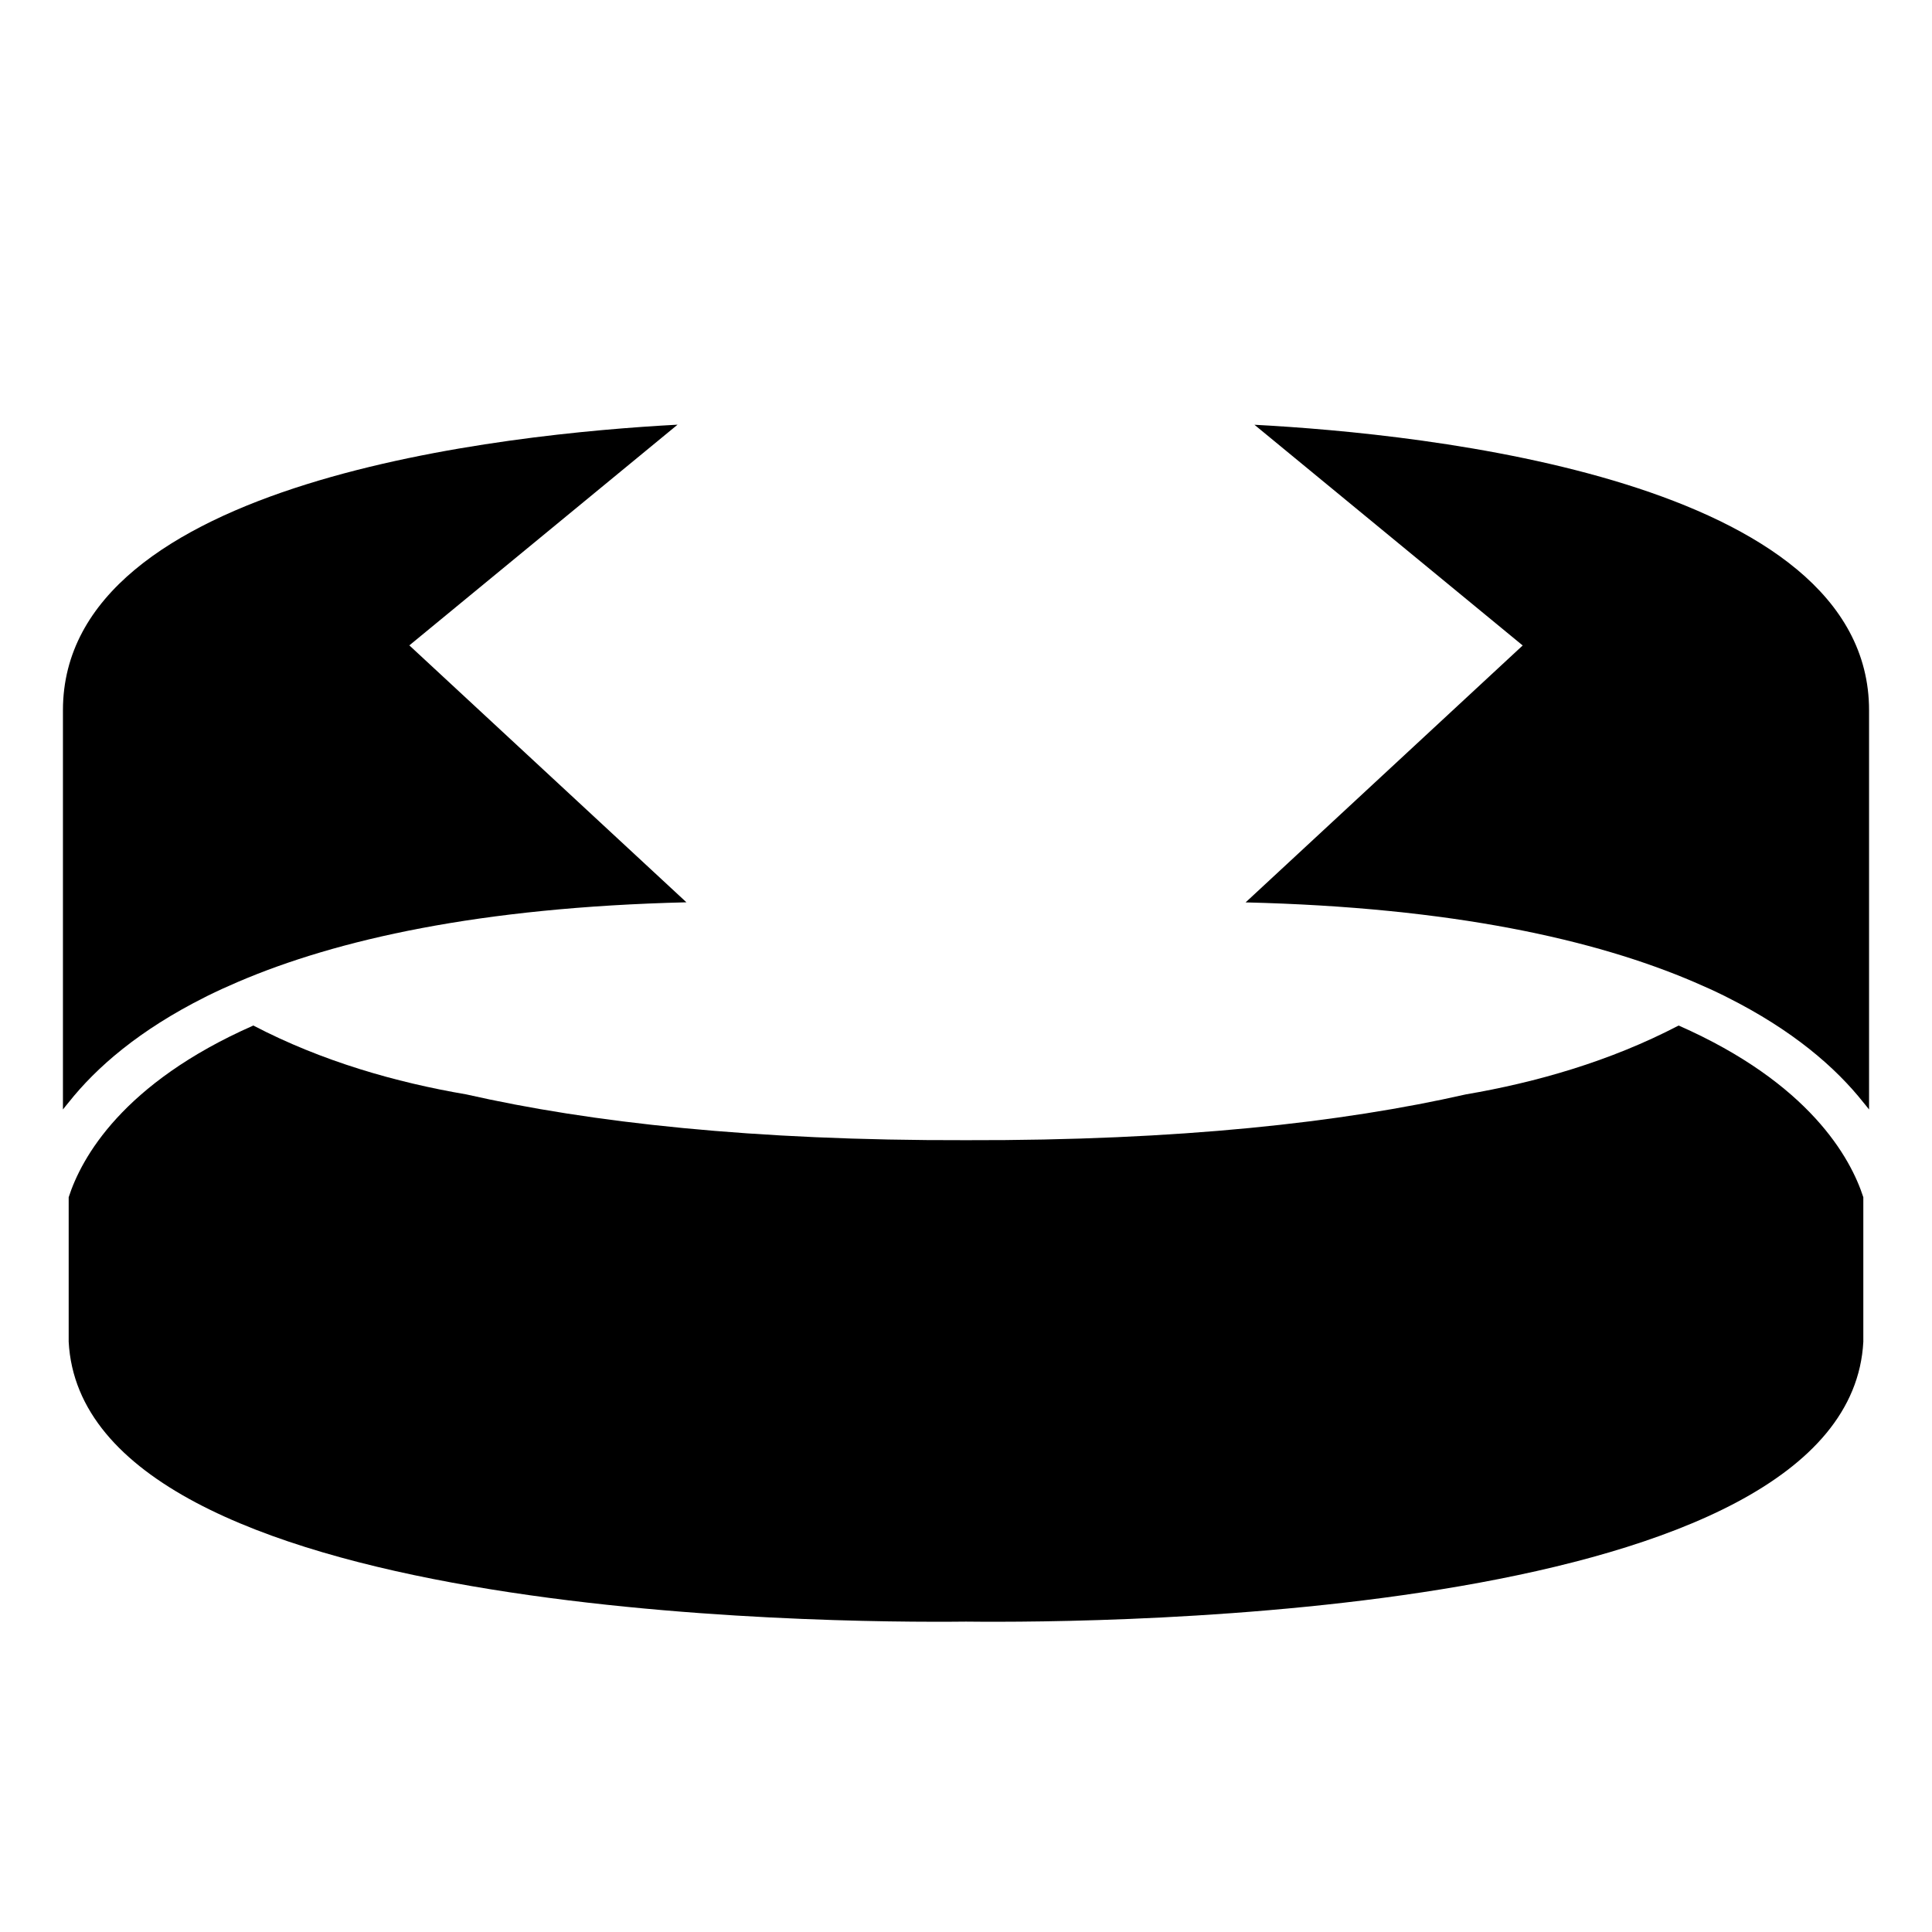
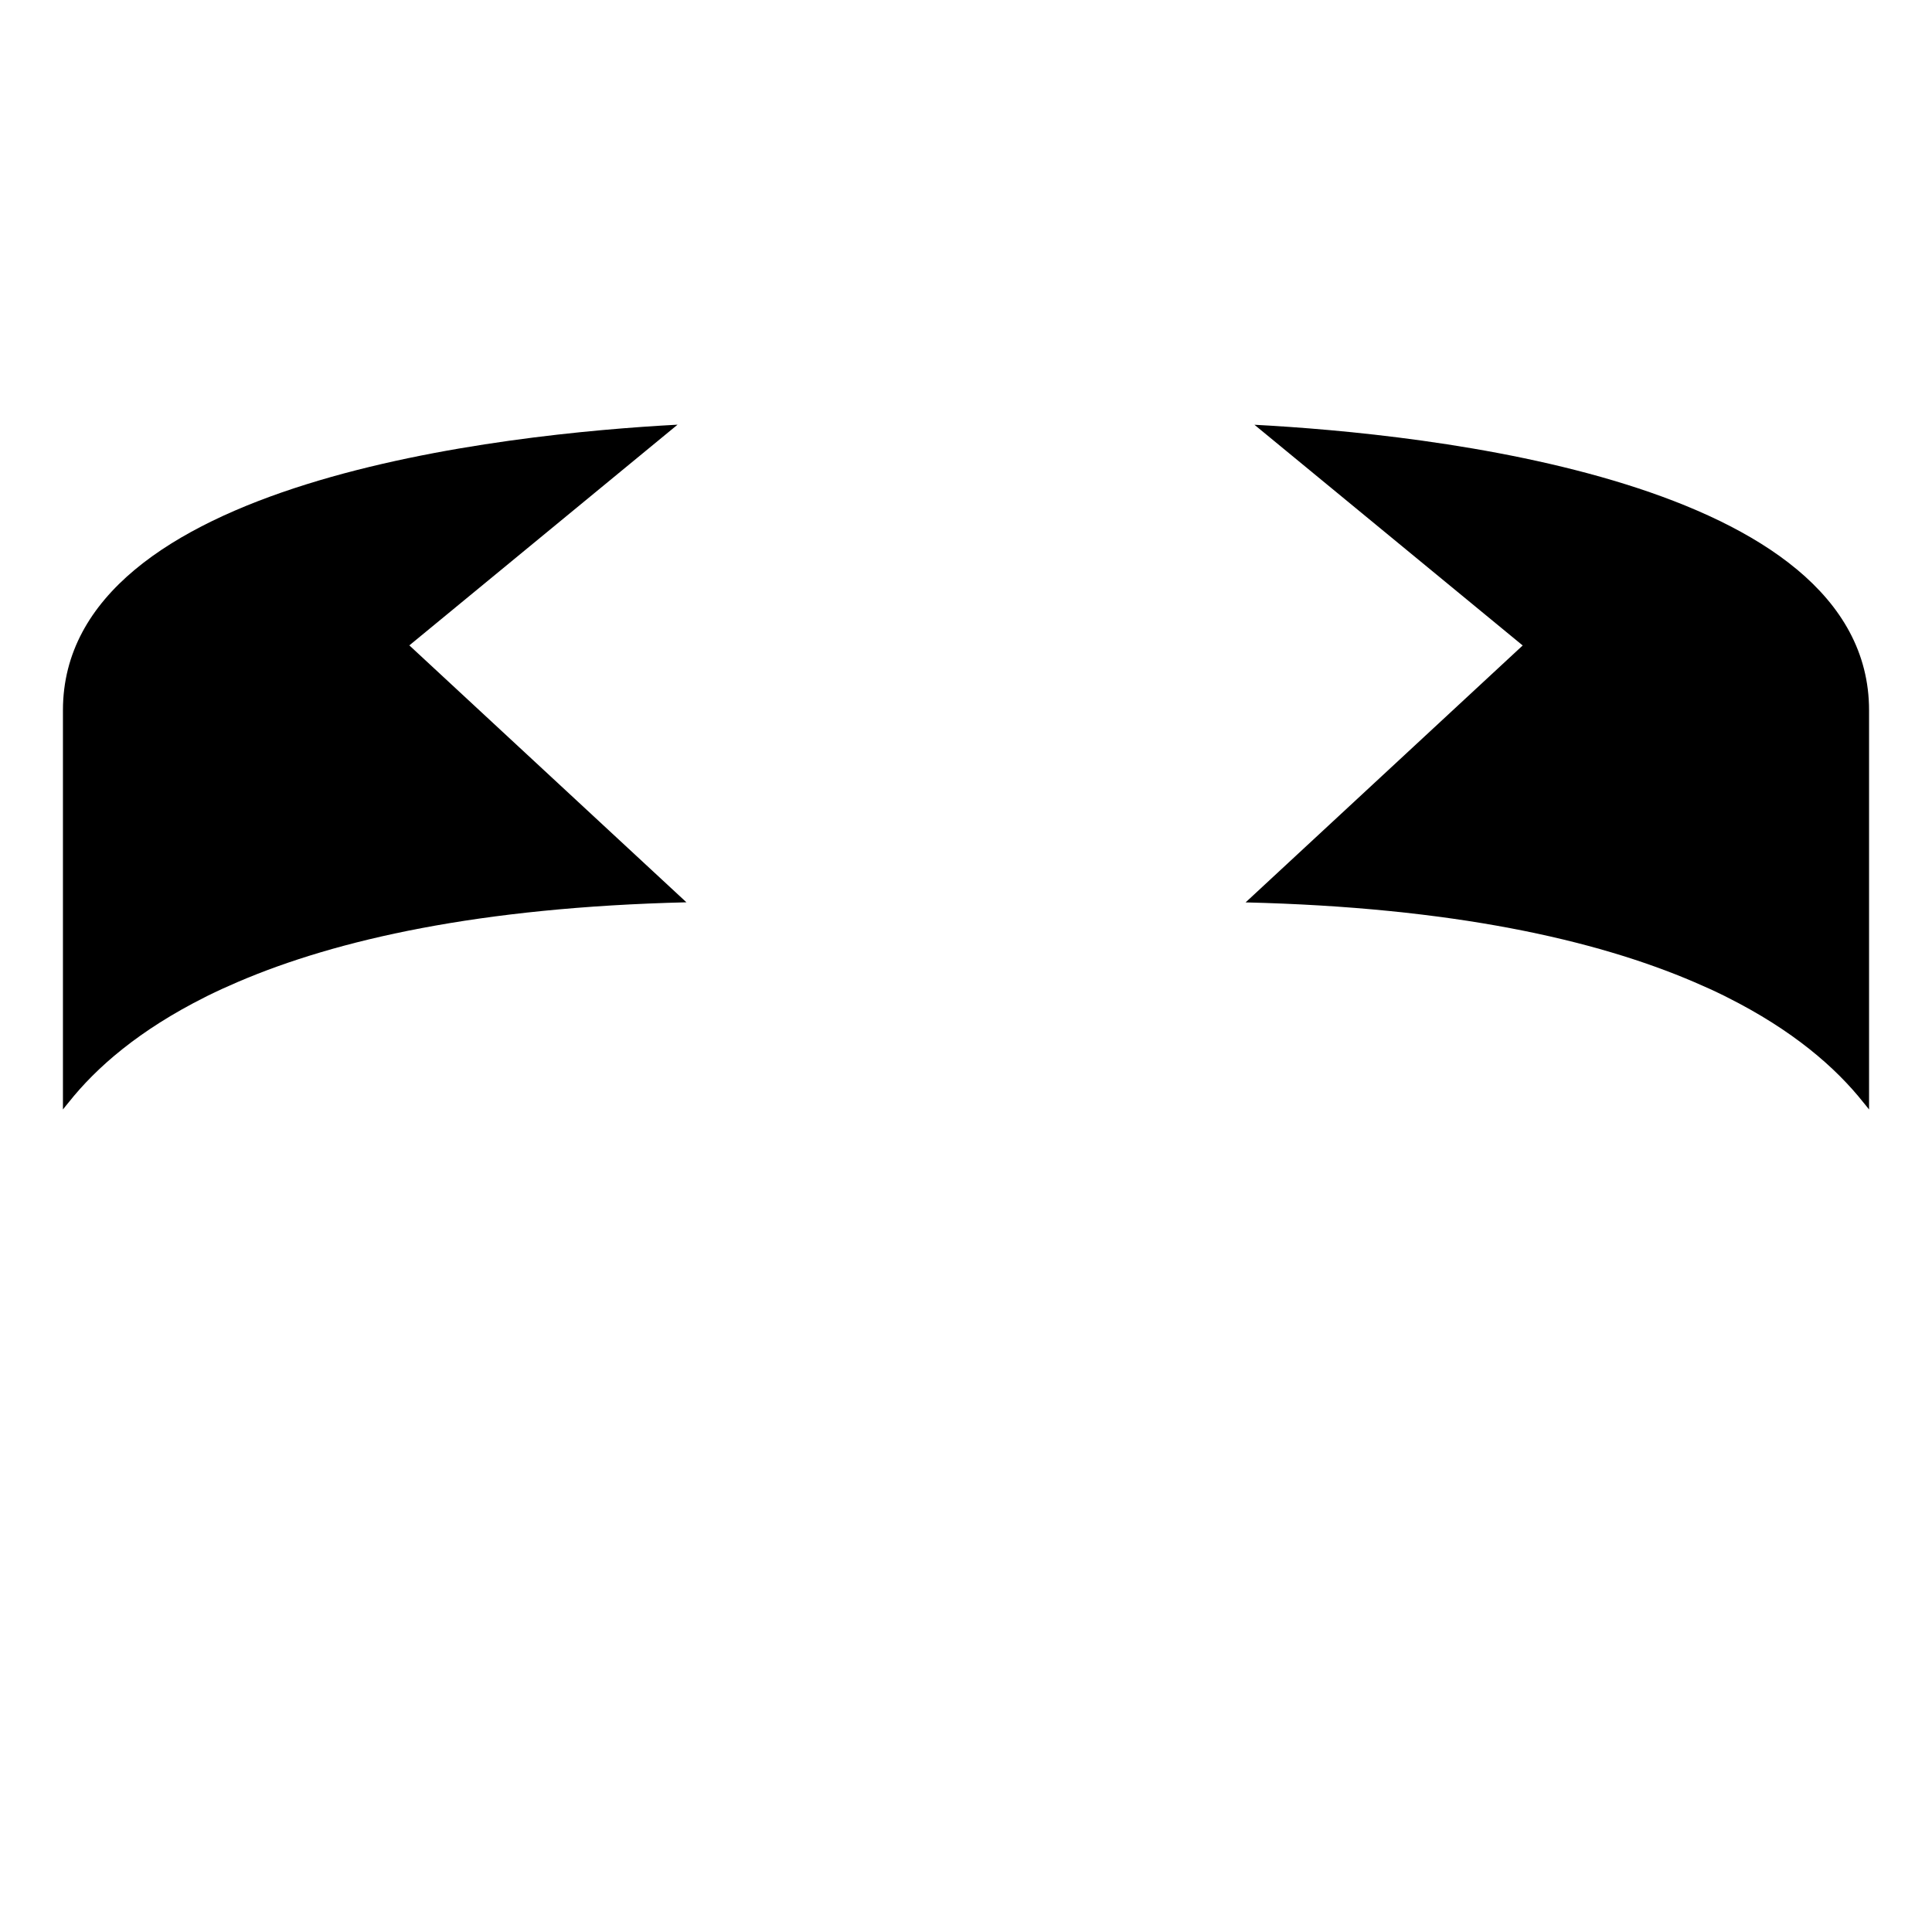
<svg xmlns="http://www.w3.org/2000/svg" version="1.1" id="Capa_1" x="0px" y="0px" width="64px" height="64px" viewBox="0 0 64 64" style="enable-background:new 0 0 64 64;" xml:space="preserve">
-   <path d="M32,53.718c4.561,0.05,29.243-0.102,29.725-9.271V39.66c-0.421-1.304-1.783-3.78-6.118-5.688  c-2.279,1.19-4.736,1.887-7.049,2.281C44.454,37.184,39.057,37.788,32,37.77c-7.055,0.018-12.451-0.586-16.555-1.517  c-2.314-0.394-4.773-1.091-7.053-2.281c-4.335,1.909-5.696,4.384-6.117,5.688v4.786C2.757,53.616,27.439,53.768,32,53.718z" />
-   <path d="M61.915,36.754v-8.607v-2.183v-2.435c0-7.648-14.703-9.16-20.36-9.458l8.886,7.311l-9.179,8.511  c6.859,0.165,11.581,1.235,14.85,2.634c0.354,0.151,0.694,0.306,1.014,0.464c0.026,0.013,0.05,0.026,0.076,0.039  c2.187,1.095,3.607,2.333,4.524,3.489C61.788,36.596,61.857,36.676,61.915,36.754z" />
+   <path d="M61.915,36.754v-8.607v-2.183v-2.435c0-7.648-14.703-9.16-20.36-9.458l8.886,7.311l-9.179,8.511  c6.859,0.165,11.581,1.235,14.85,2.634c0.354,0.151,0.694,0.306,1.014,0.464c0.026,0.013,0.05,0.026,0.076,0.039  c2.187,1.095,3.607,2.333,4.524,3.489C61.788,36.596,61.857,36.676,61.915,36.754" />
  <path d="M2.085,23.528v2.435v2.183v8.607c0.058-0.078,0.127-0.158,0.19-0.236c0.916-1.156,2.336-2.394,4.523-3.489  c0.026-0.013,0.05-0.026,0.076-0.039c0.321-0.159,0.66-0.313,1.015-0.465c3.27-1.399,7.991-2.468,14.85-2.634l-9.179-8.511  l8.885-7.311C16.786,14.37,2.085,15.886,2.085,23.528z" />
</svg>